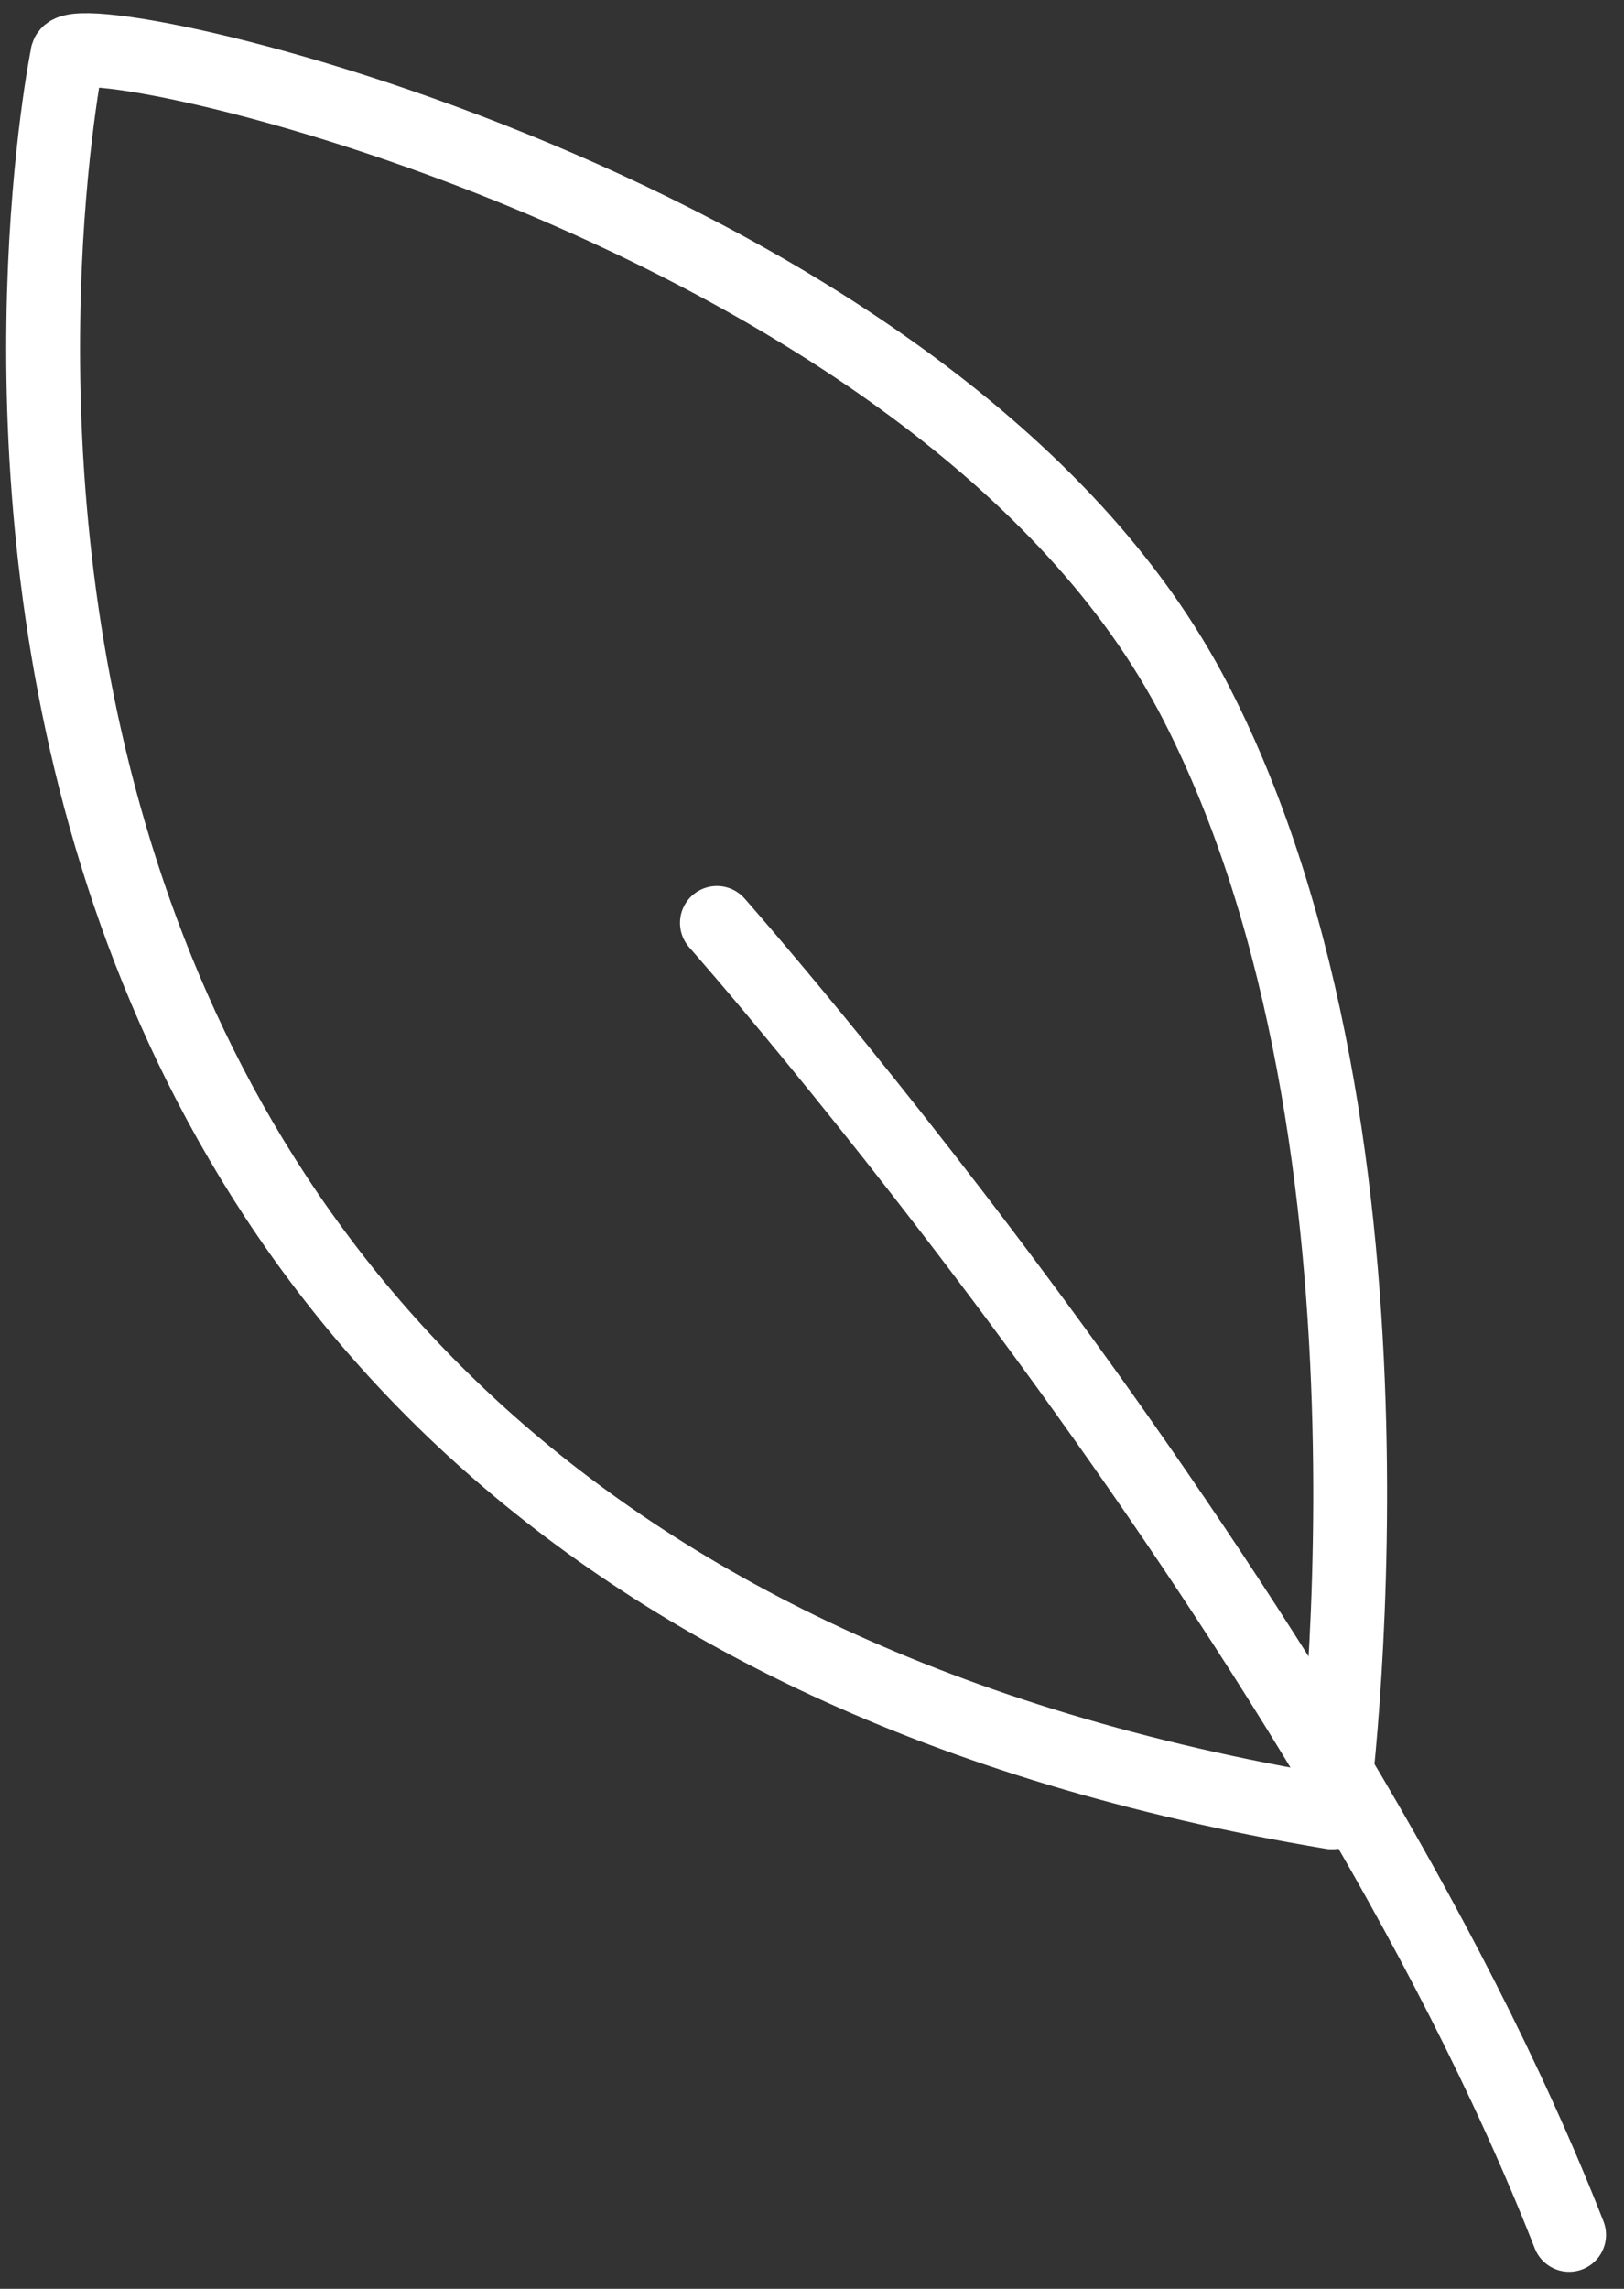
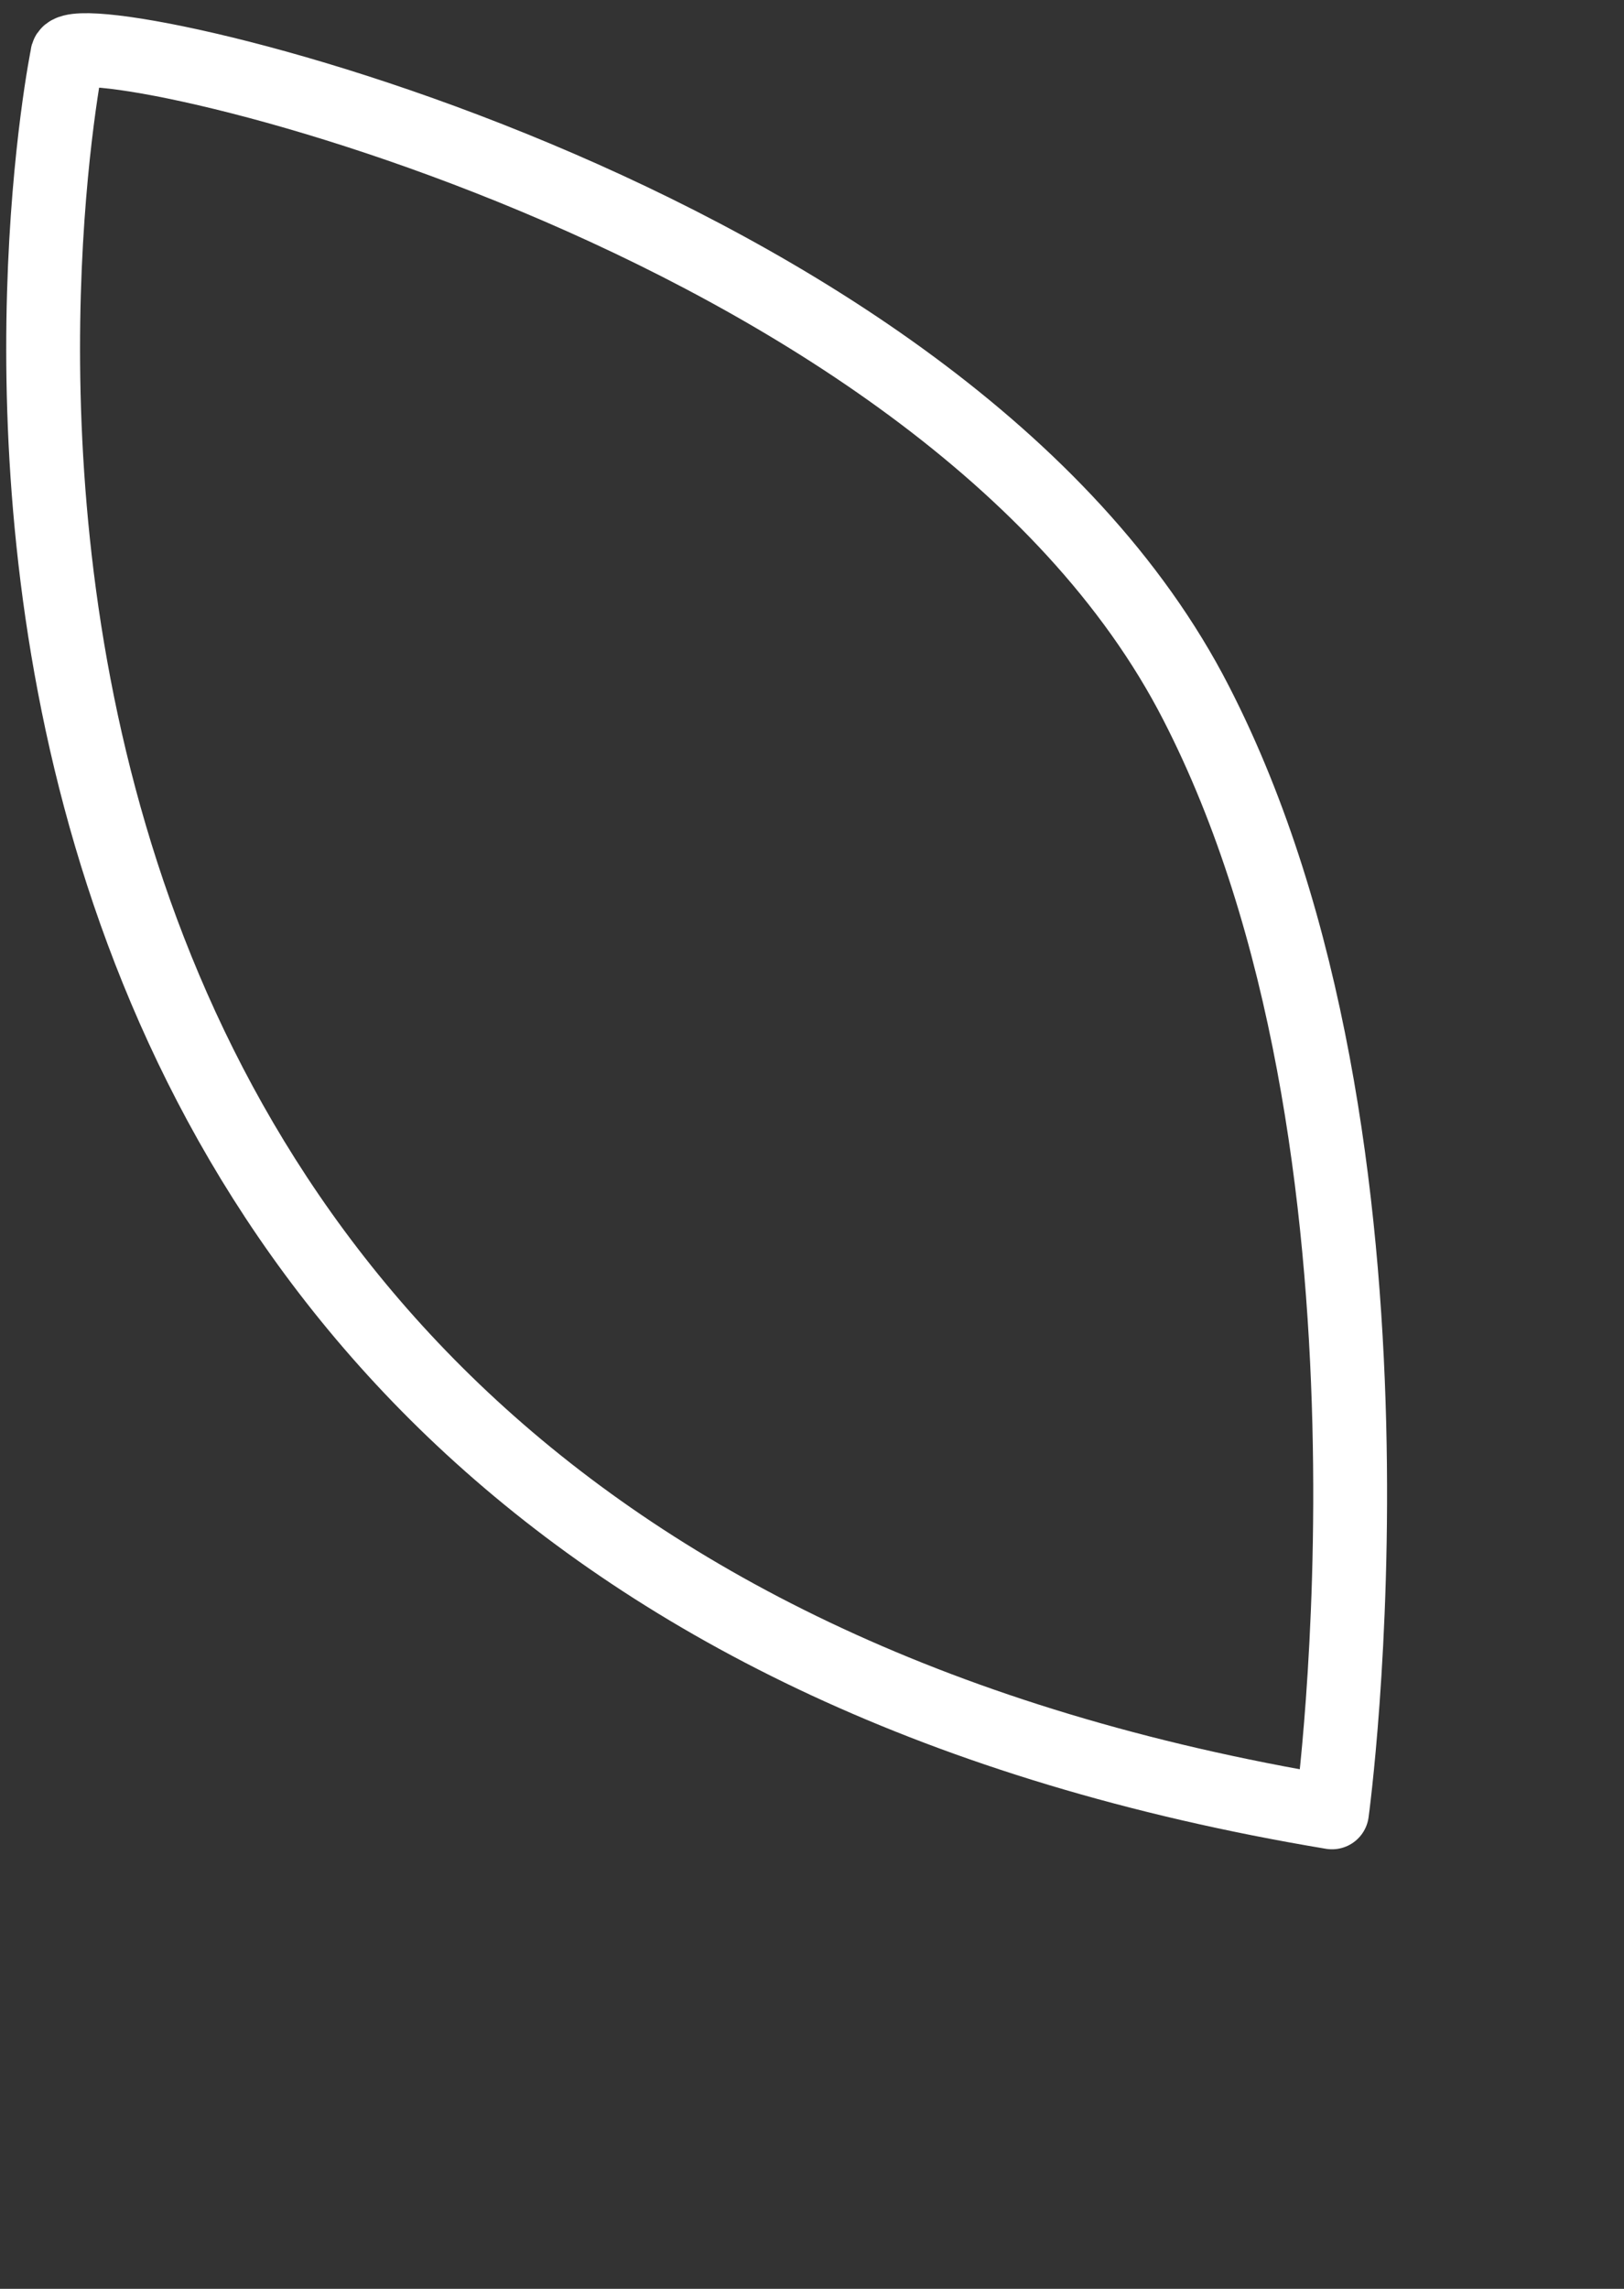
<svg xmlns="http://www.w3.org/2000/svg" width="66" height="93" viewBox="0 0 66 93" fill="none">
  <rect x="0" y="0" width="66" height="93" fill="#333333" stroke="none" />
-   <path d="M2.733 2.263C2.733 2.263 -9.716 62.999 54.133 73.641C54.133 73.641 57.847 46.535 48.611 28.566C38.271 8.387 2.632 0.557 2.733 2.263Z" stroke="white" stroke-width="3" stroke-miterlimit="10" stroke-linecap="round" stroke-linejoin="round" />
-   <path d="M29.135 37.5C29.135 37.5 53.831 65.409 63.77 90.808" stroke="white" stroke-width="3" stroke-miterlimit="10" stroke-linecap="round" stroke-linejoin="round" />
+   <path d="M2.733 2.263C2.733 2.263 -9.716 62.999 54.133 73.641C54.133 73.641 57.847 46.535 48.611 28.566C38.271 8.387 2.632 0.557 2.733 2.263" stroke="white" stroke-width="3" stroke-miterlimit="10" stroke-linecap="round" stroke-linejoin="round" />
</svg>